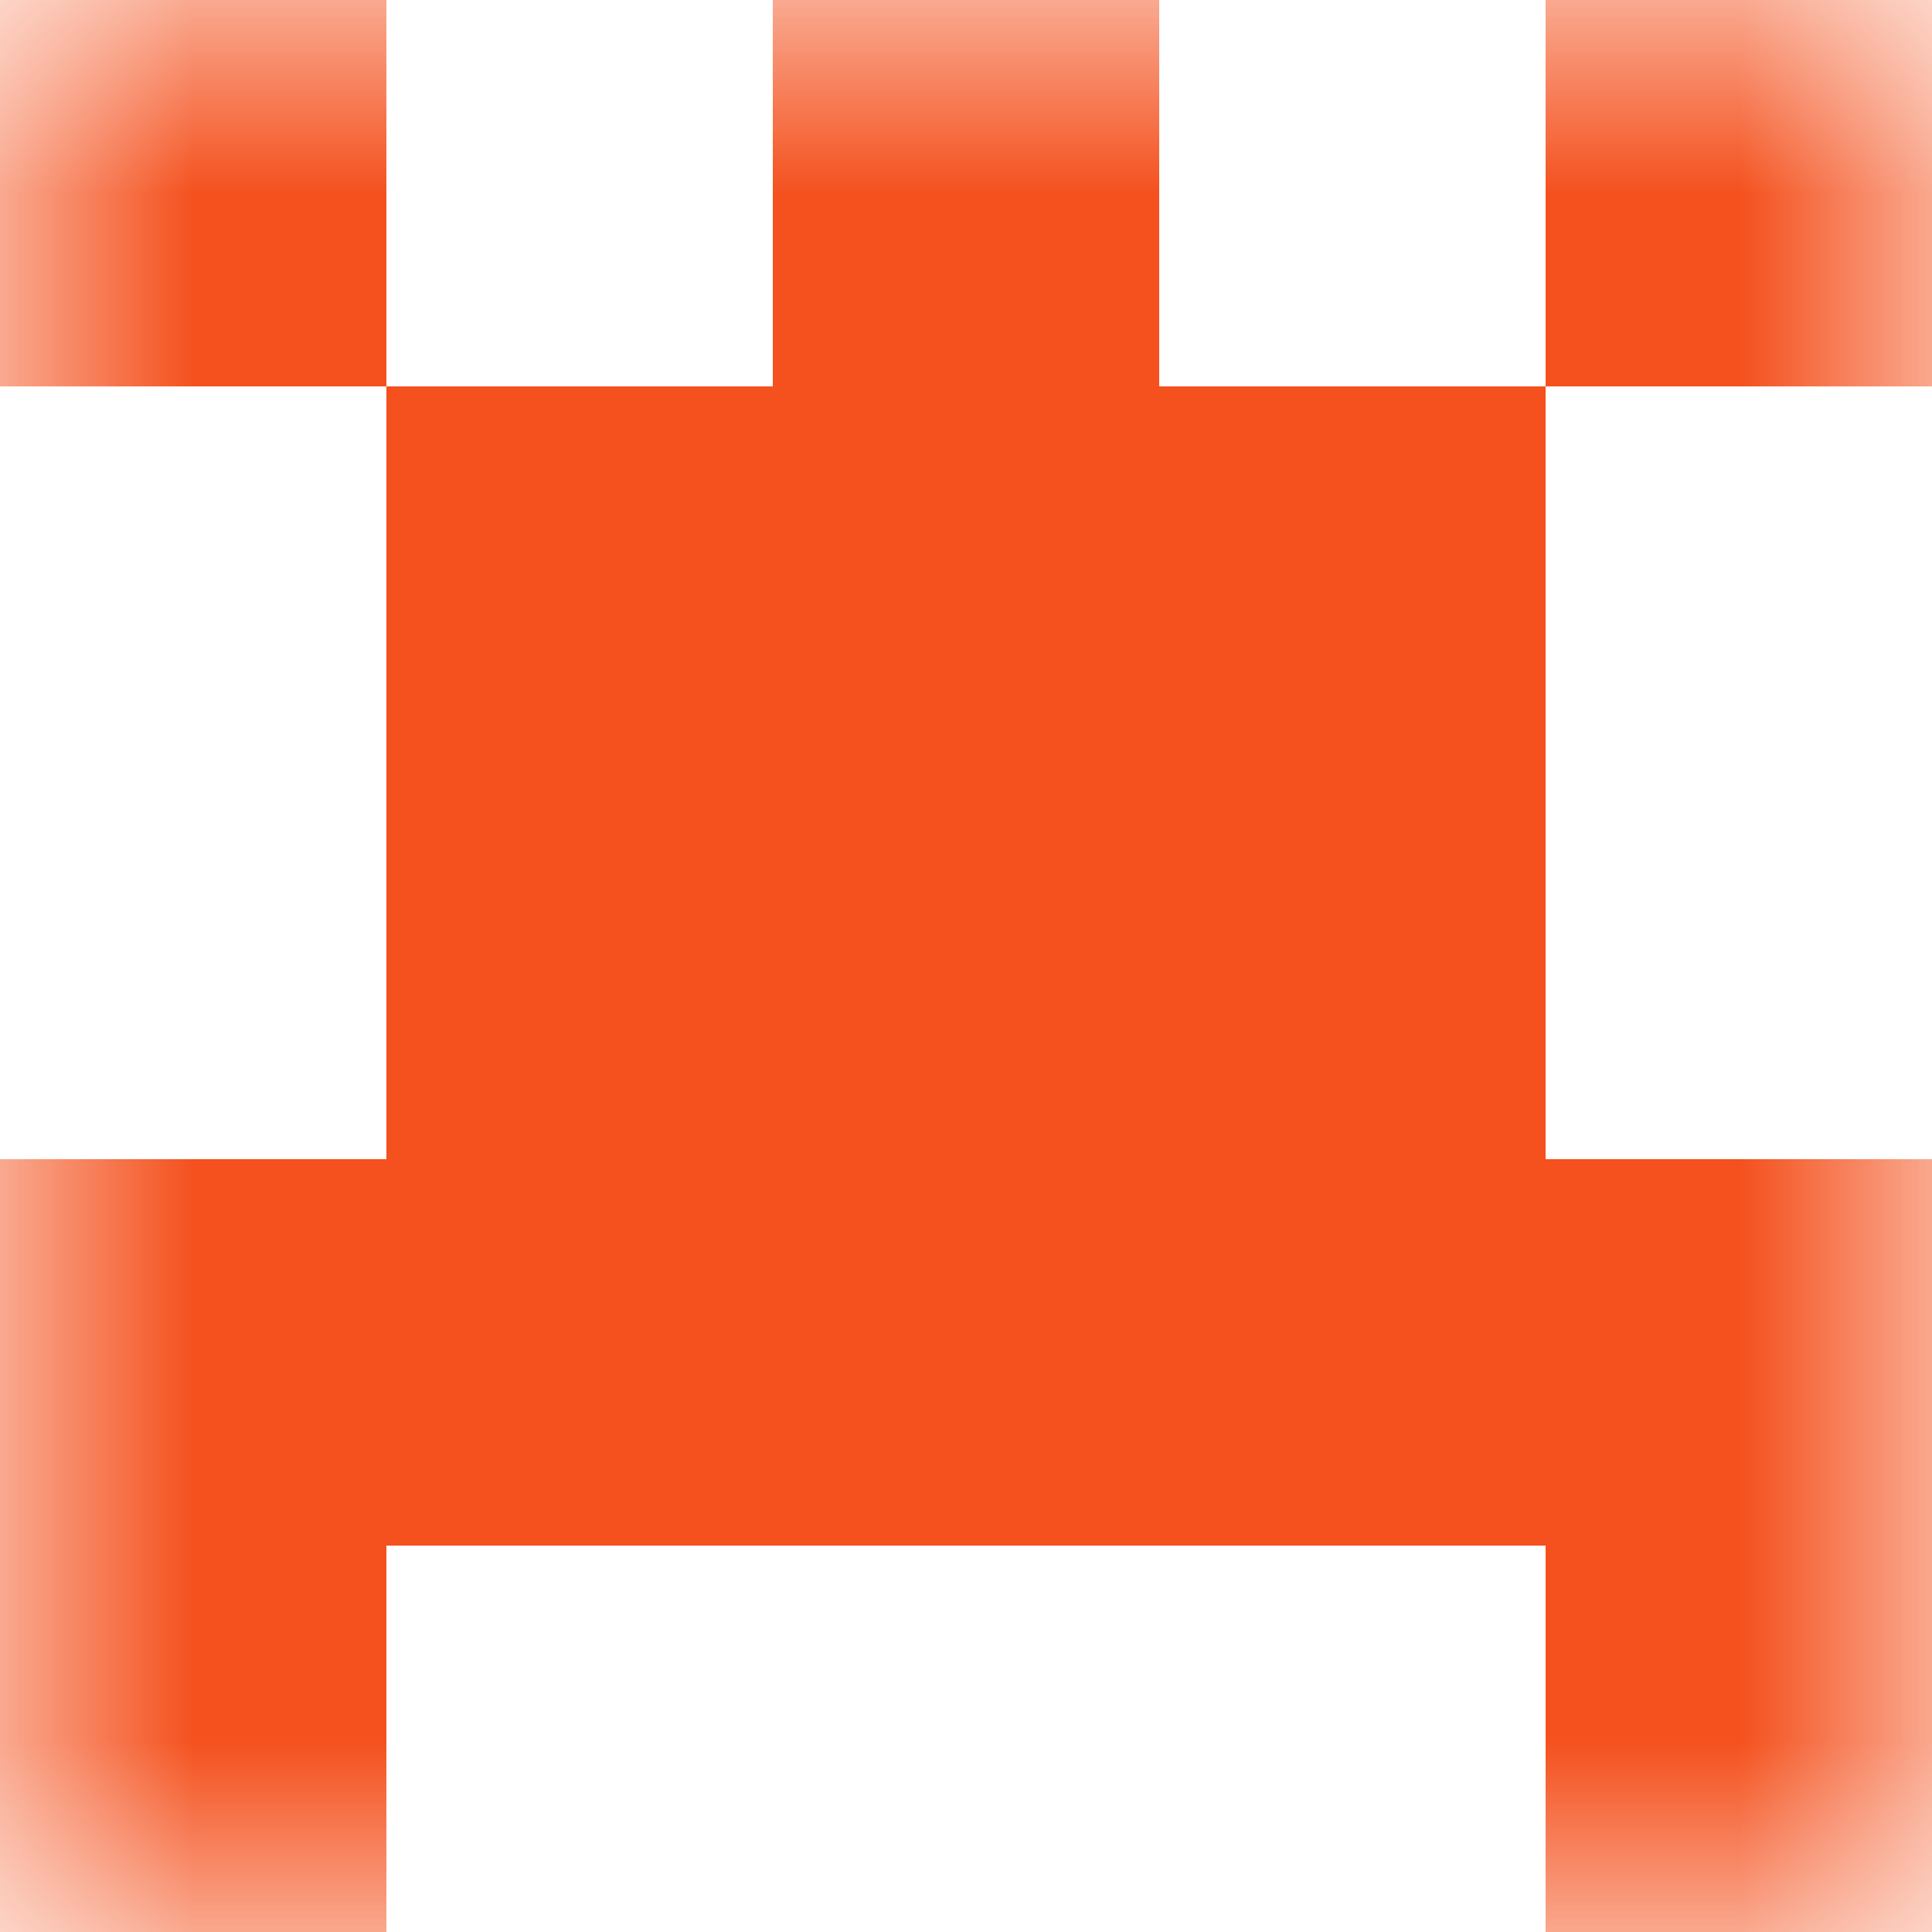
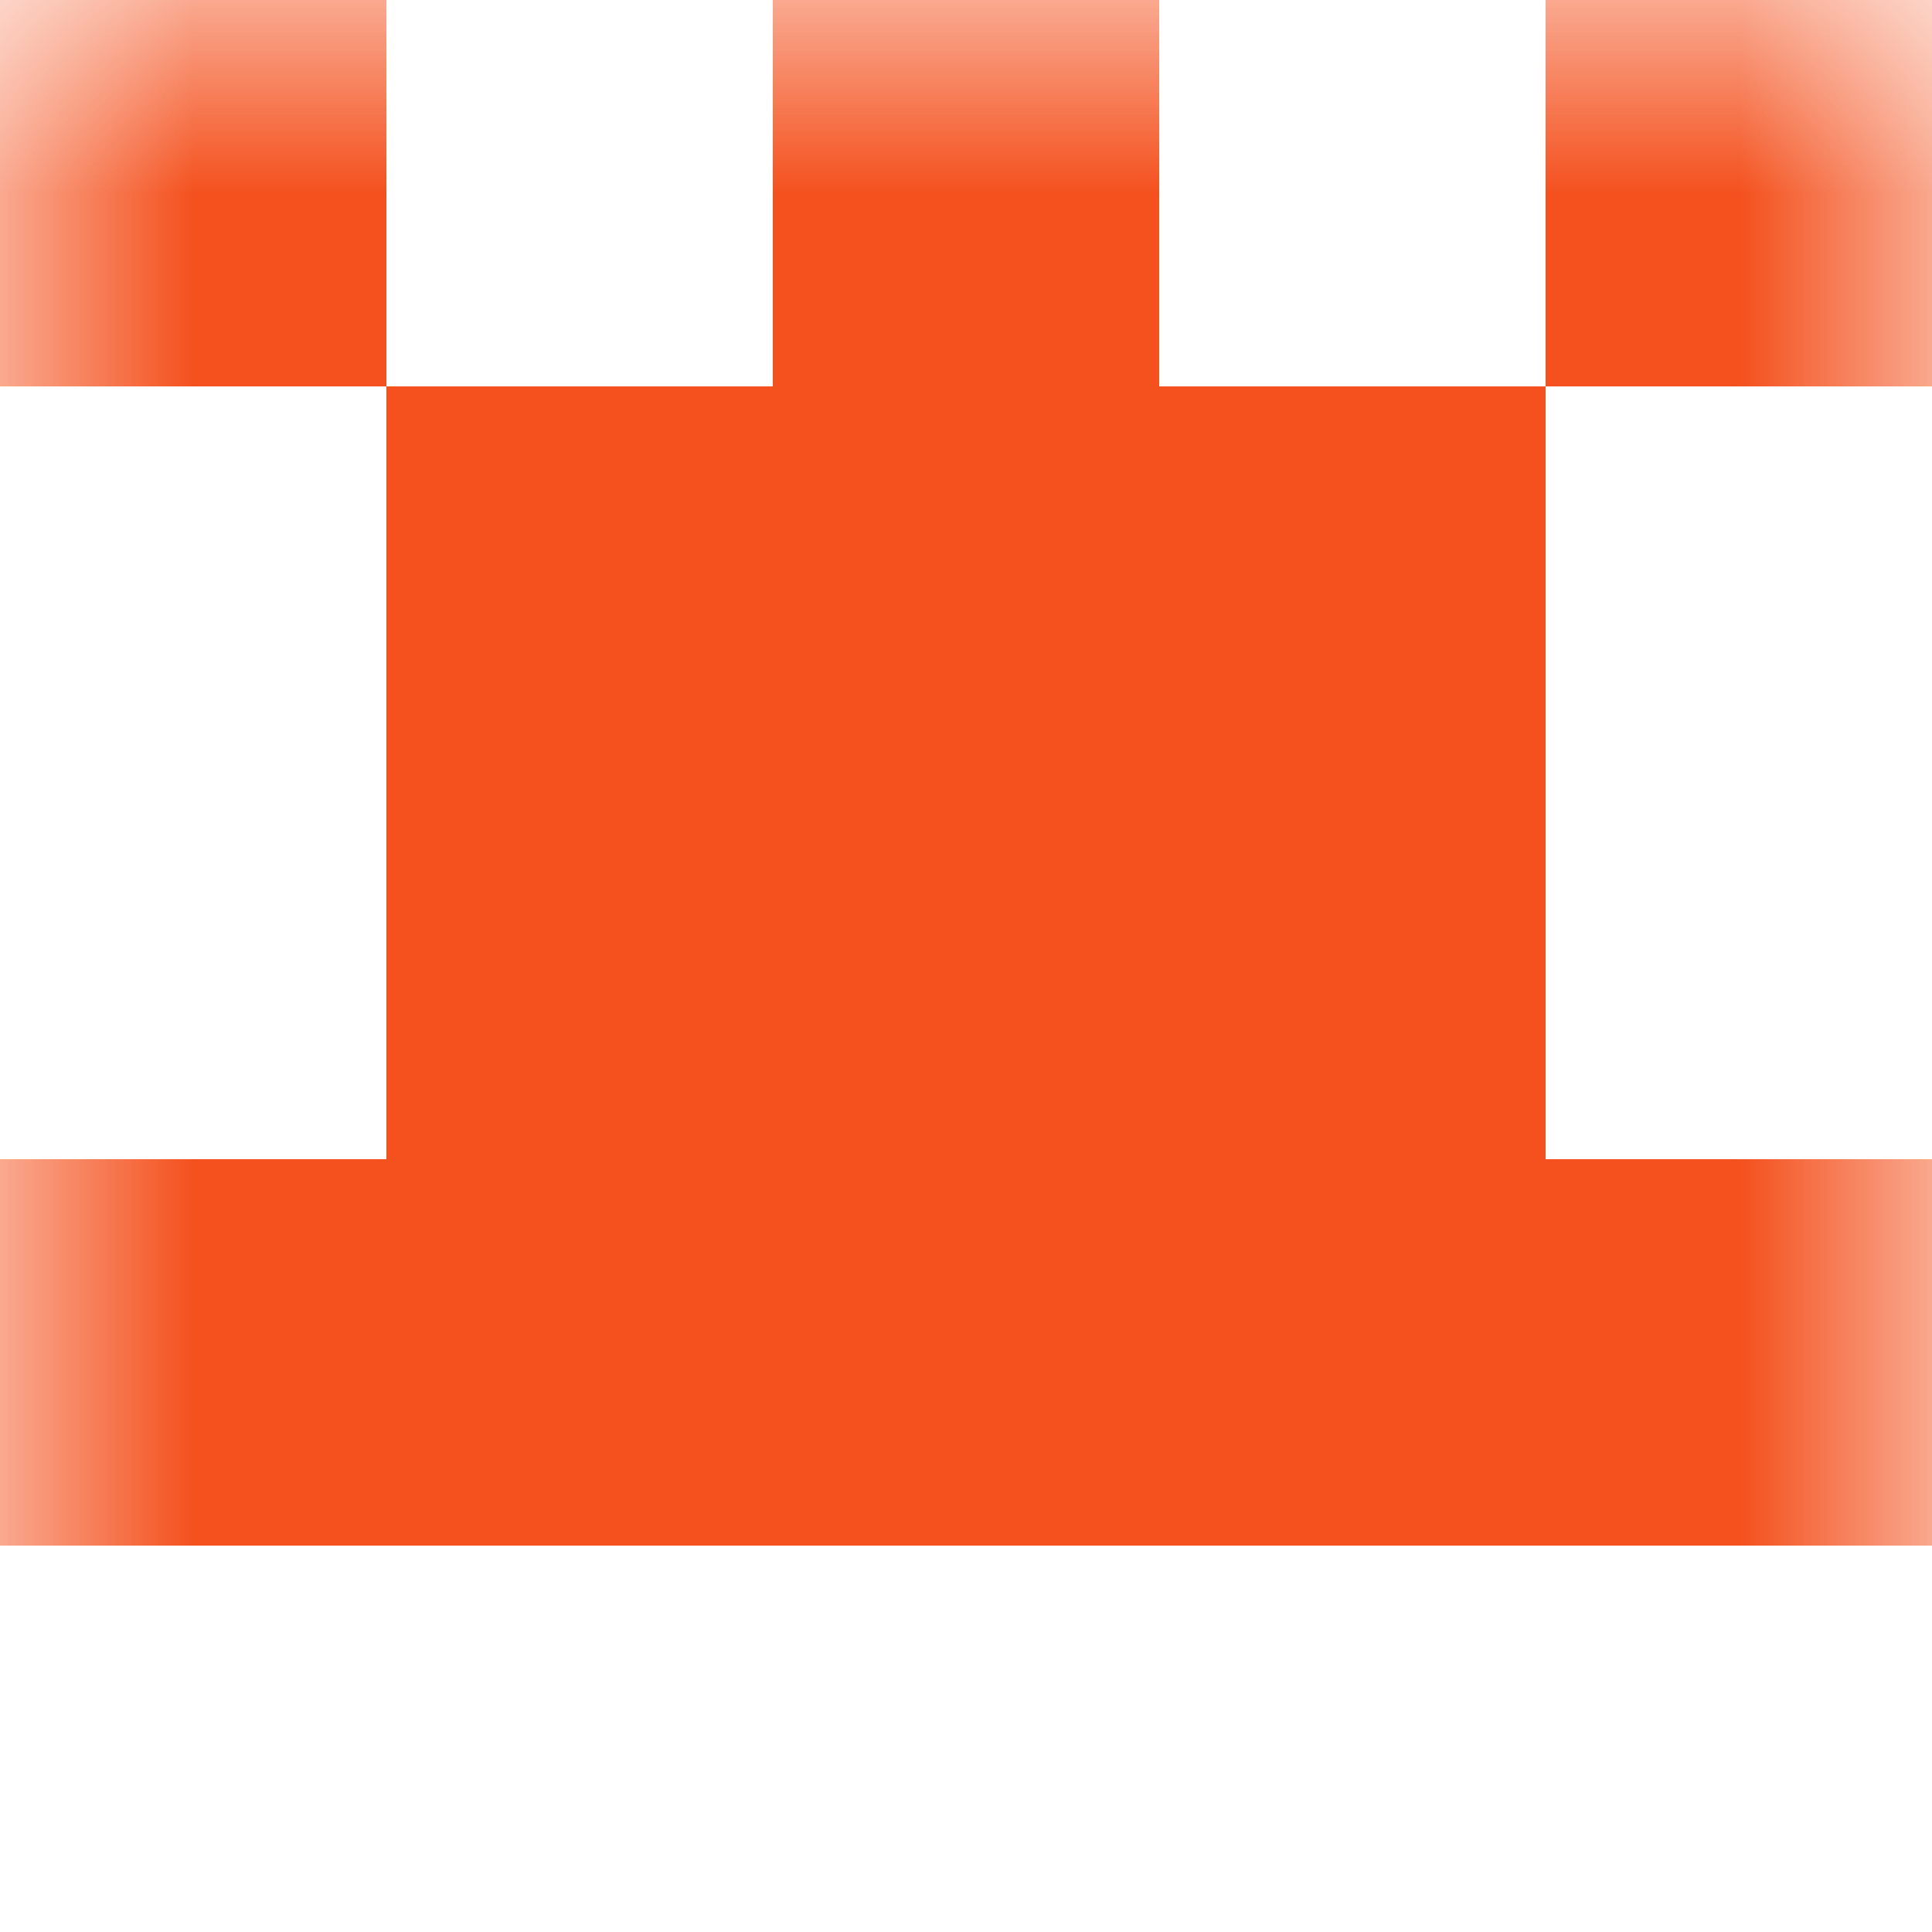
<svg xmlns="http://www.w3.org/2000/svg" viewBox="0 0 5 5" fill="none" shape-rendering="crispEdges">
  <mask id="viewboxMask">
    <rect width="5" height="5" rx="0" ry="0" x="0" y="0" fill="#fff" />
  </mask>
  <g mask="url(#viewboxMask)">
    <path d="M0 0h1v1H0V0ZM4 0h1v1H4V0ZM3 0H2v1h1V0Z" fill="#f4511e" />
    <path fill="#f4511e" d="M1 1h3v1H1z" />
    <path fill="#f4511e" d="M1 2h3v1H1z" />
    <path fill="#f4511e" d="M0 3h5v1H0z" />
-     <path d="M1 4H0v1h1V4ZM5 4H4v1h1V4Z" fill="#f4511e" />
  </g>
</svg>